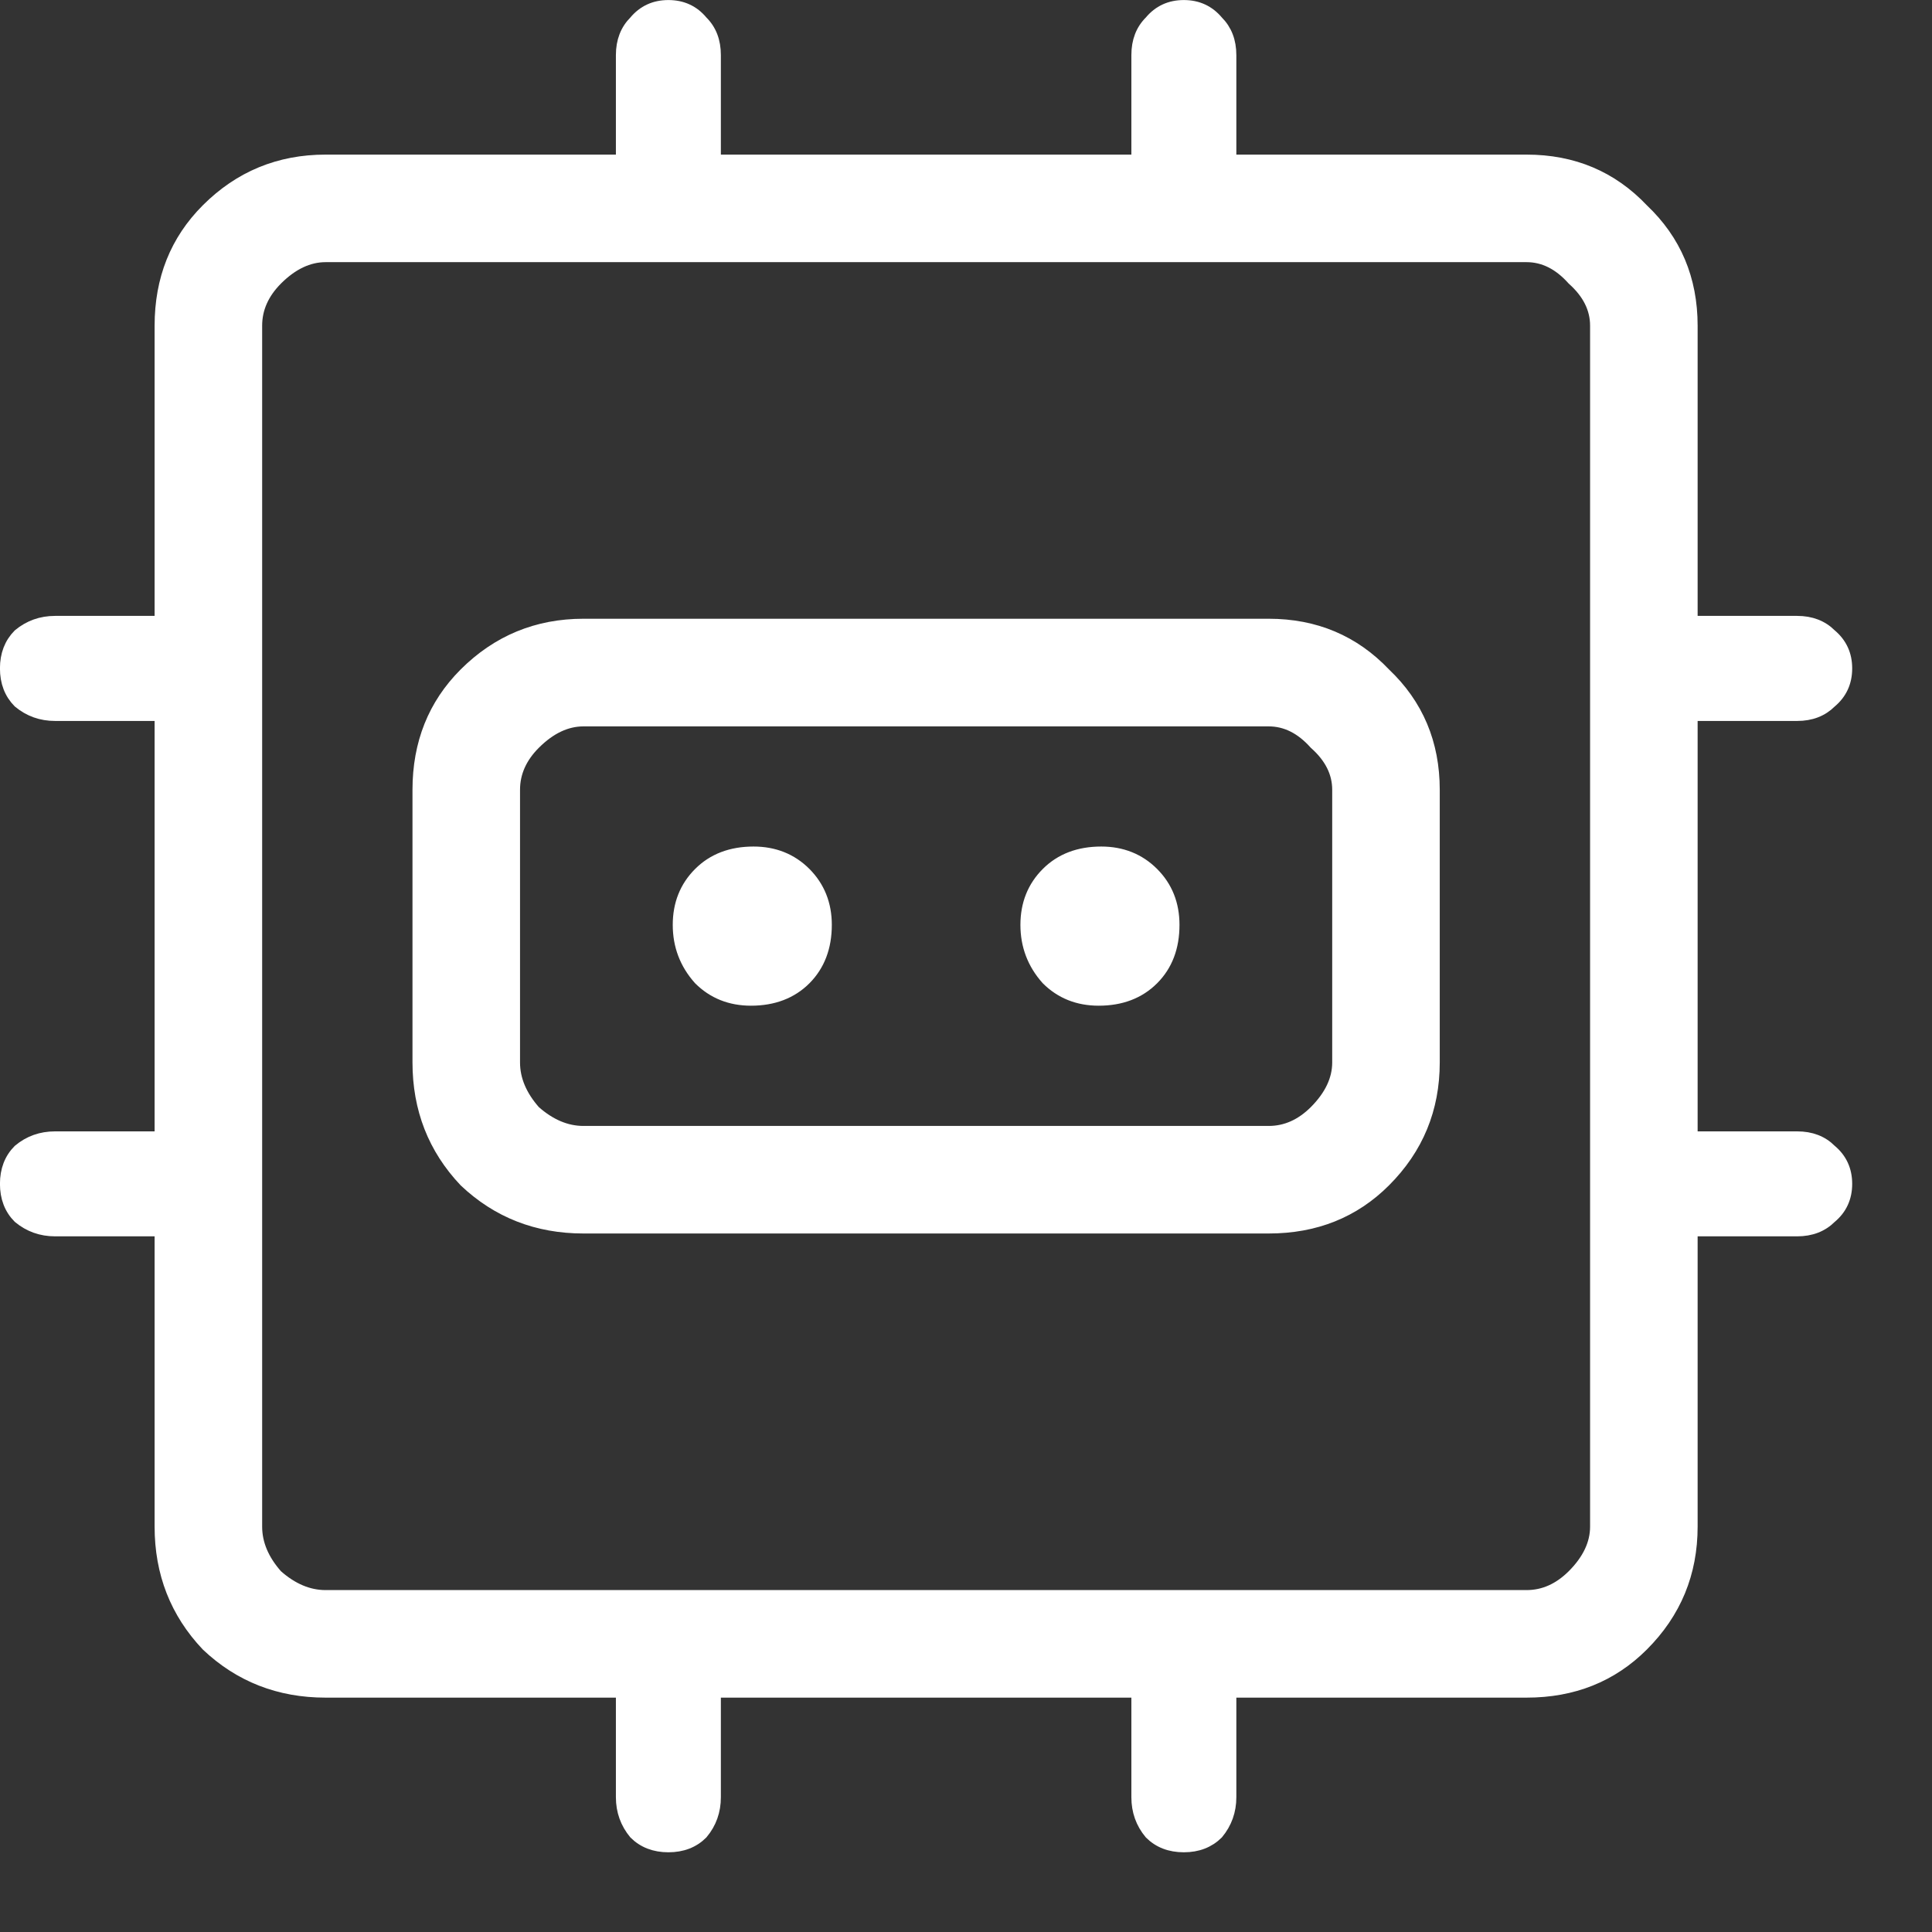
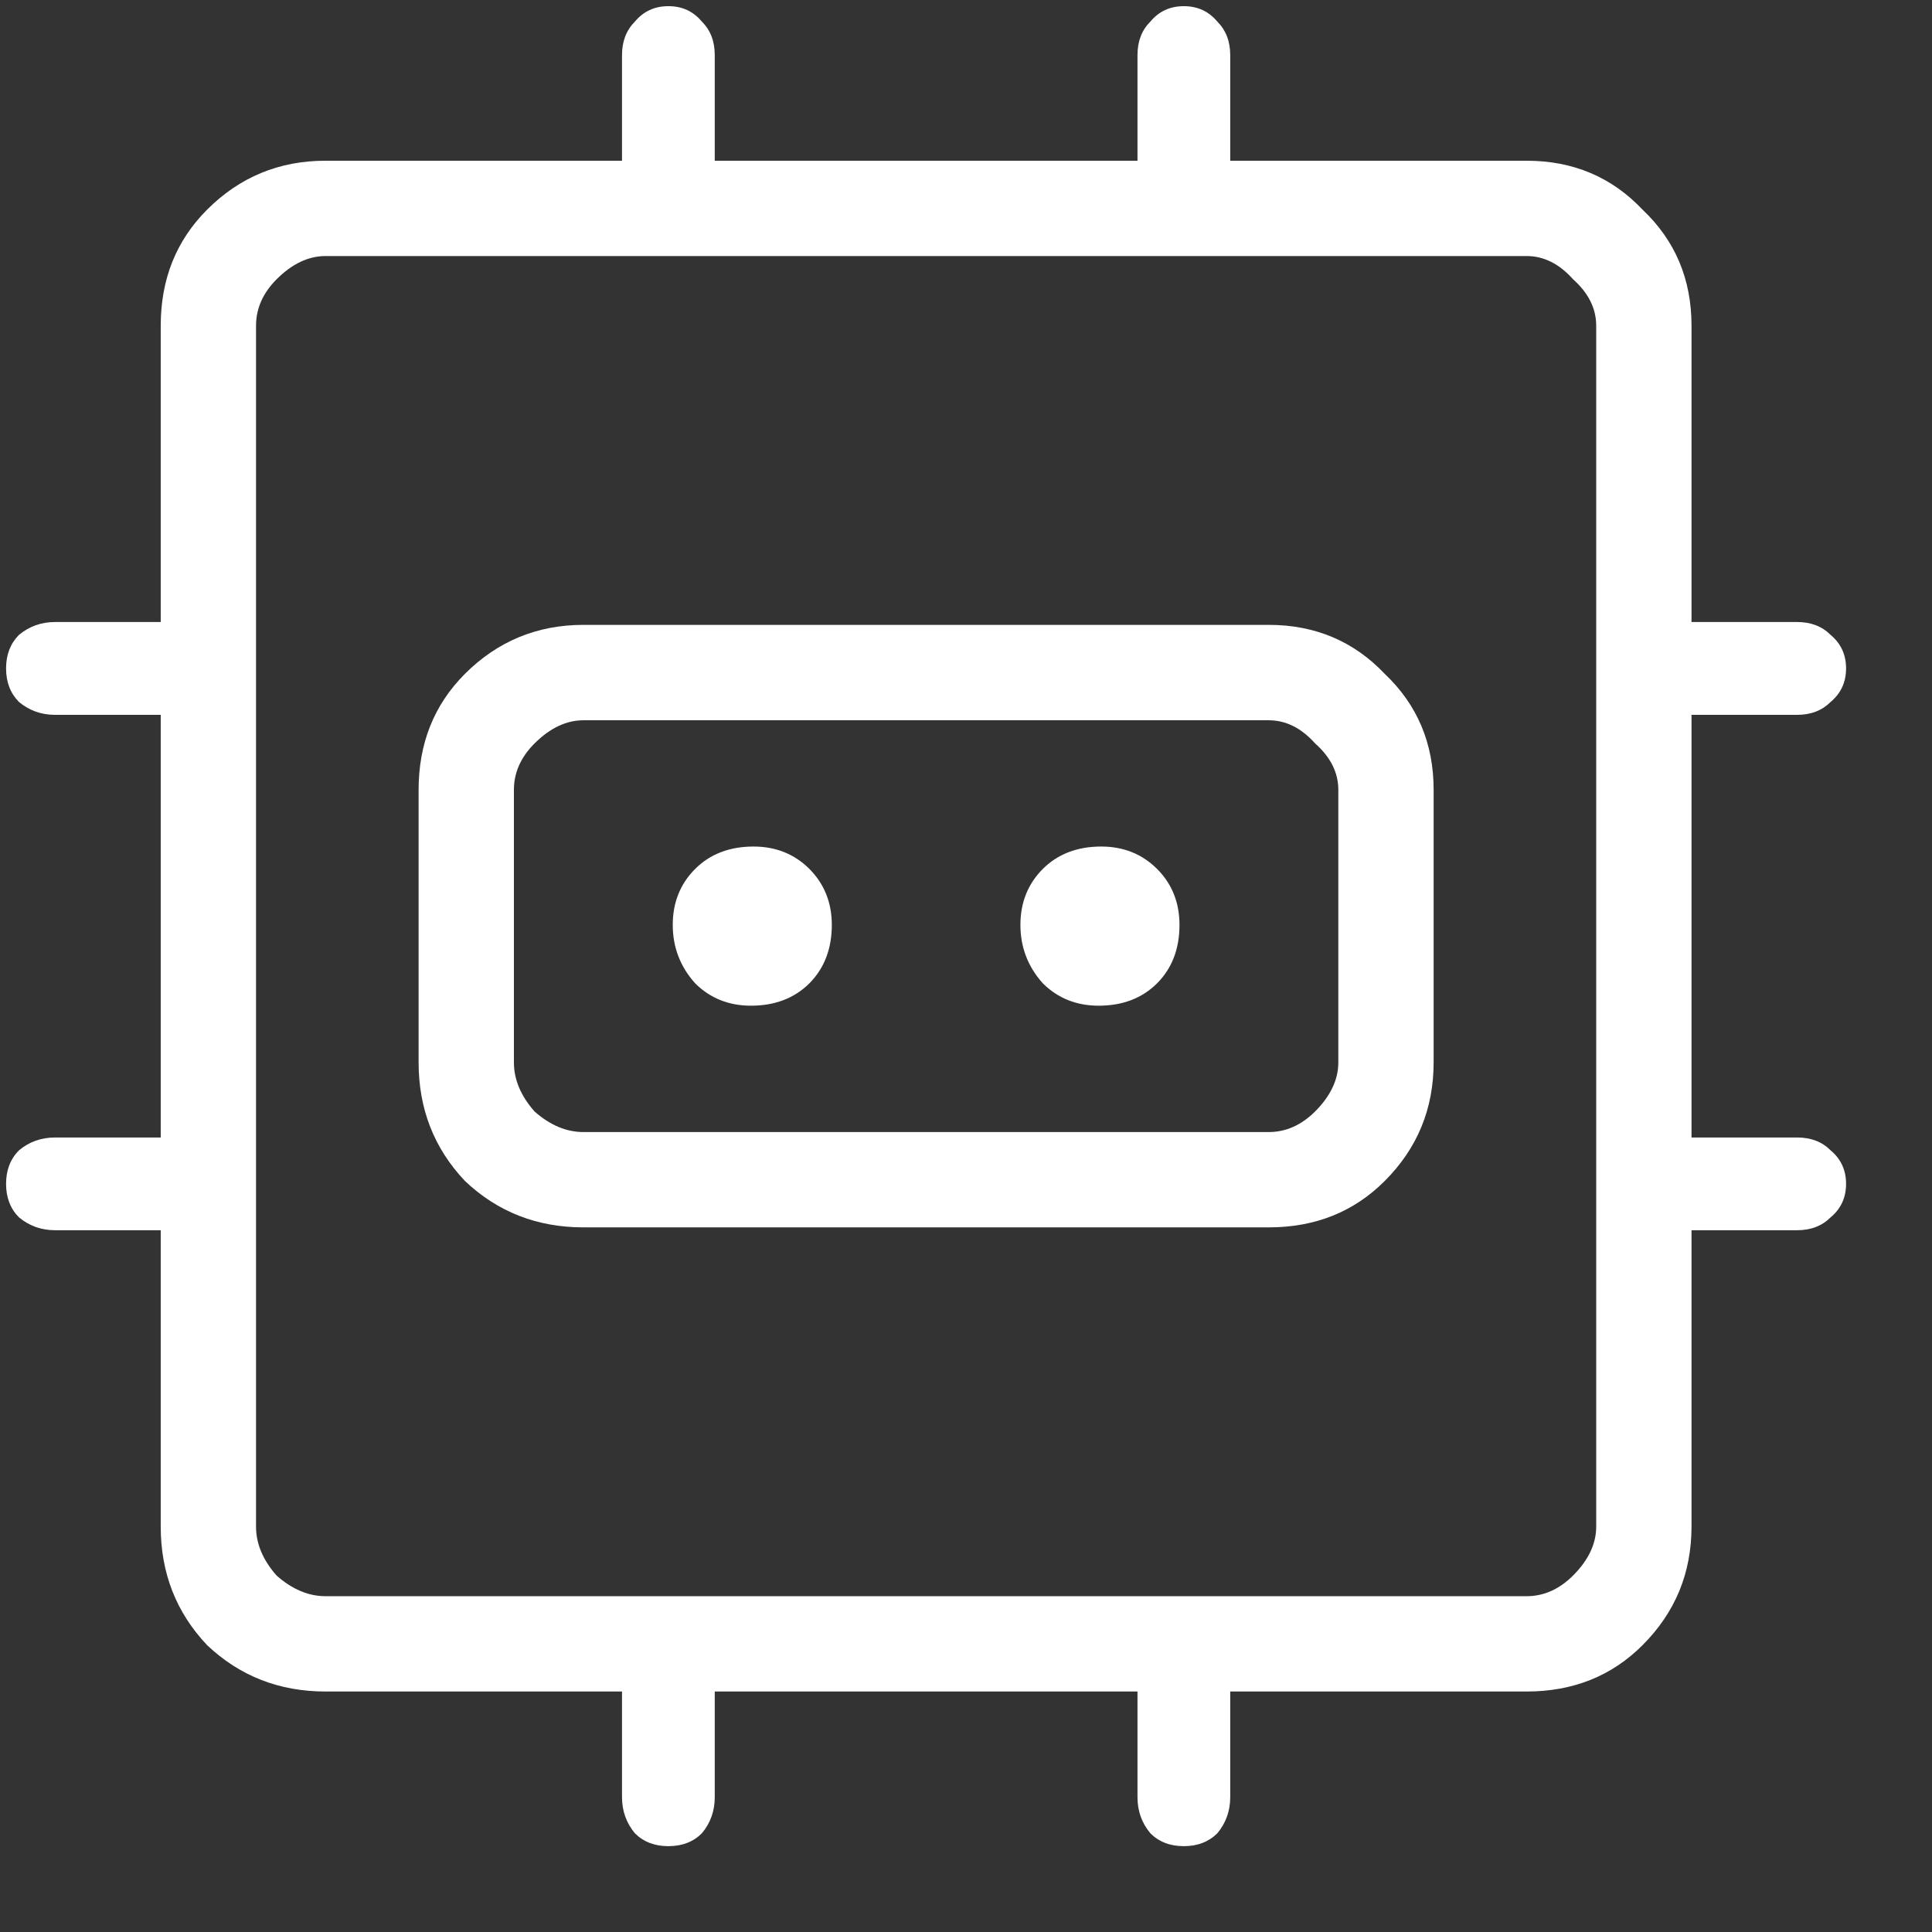
<svg xmlns="http://www.w3.org/2000/svg" width="21" height="21" viewBox="0 0 21 21" fill="none">
  <rect x="0" y="0" width="21" height="21" fill="#333333" stroke="none" />
  <mask id="path-1-outside-1_26024_4274" maskUnits="userSpaceOnUse" x="-0.934" y="-0.933" width="22" height="22" fill="black">
    <rect fill="white" x="-0.934" y="-0.933" width="22" height="22" />
    <path d="M6.761 19.535V18.386H3.539C3.035 18.386 2.606 18.218 2.251 17.882C1.915 17.527 1.747 17.098 1.747 16.594V13.372H0.599C0.449 13.372 0.318 13.325 0.206 13.232C0.113 13.139 0.066 13.017 0.066 12.868C0.066 12.719 0.113 12.597 0.206 12.504C0.318 12.41 0.449 12.364 0.599 12.364H1.747V7.77H0.599C0.449 7.77 0.318 7.723 0.206 7.63C0.113 7.536 0.066 7.415 0.066 7.265C0.066 7.116 0.113 6.995 0.206 6.901C0.318 6.808 0.449 6.761 0.599 6.761H1.747V3.54C1.747 3.035 1.915 2.615 2.251 2.279C2.606 1.924 3.035 1.747 3.539 1.747H6.761V0.599C6.761 0.449 6.808 0.328 6.901 0.235C6.994 0.123 7.116 0.067 7.265 0.067C7.415 0.067 7.536 0.123 7.629 0.235C7.723 0.328 7.769 0.449 7.769 0.599V1.747H12.364V0.599C12.364 0.449 12.41 0.328 12.504 0.235C12.597 0.123 12.718 0.067 12.868 0.067C13.017 0.067 13.138 0.123 13.232 0.235C13.325 0.328 13.372 0.449 13.372 0.599V1.747H16.593C17.098 1.747 17.518 1.924 17.854 2.279C18.209 2.615 18.386 3.035 18.386 3.54V6.761H19.534C19.684 6.761 19.805 6.808 19.898 6.901C20.01 6.995 20.066 7.116 20.066 7.265C20.066 7.415 20.01 7.536 19.898 7.63C19.805 7.723 19.684 7.77 19.534 7.77H18.386V12.364H19.534C19.684 12.364 19.805 12.41 19.898 12.504C20.01 12.597 20.066 12.719 20.066 12.868C20.066 13.017 20.01 13.139 19.898 13.232C19.805 13.325 19.684 13.372 19.534 13.372H18.386V16.594C18.386 17.098 18.209 17.527 17.854 17.882C17.518 18.218 17.098 18.386 16.593 18.386H13.372V19.535C13.372 19.684 13.325 19.815 13.232 19.927C13.138 20.02 13.017 20.067 12.868 20.067C12.718 20.067 12.597 20.02 12.504 19.927C12.41 19.815 12.364 19.684 12.364 19.535V18.386H7.769V19.535C7.769 19.684 7.723 19.815 7.629 19.927C7.536 20.02 7.415 20.067 7.265 20.067C7.116 20.067 6.994 20.02 6.901 19.927C6.808 19.815 6.761 19.684 6.761 19.535ZM16.593 17.35C16.78 17.35 16.948 17.275 17.098 17.126C17.266 16.958 17.35 16.78 17.35 16.594V3.54C17.35 3.353 17.266 3.185 17.098 3.035C16.948 2.867 16.78 2.783 16.593 2.783H3.539C3.353 2.783 3.175 2.867 3.007 3.035C2.858 3.185 2.783 3.353 2.783 3.54V16.594C2.783 16.78 2.858 16.958 3.007 17.126C3.175 17.275 3.353 17.35 3.539 17.35H16.593Z" />
-     <path fill-rule="evenodd" clip-rule="evenodd" d="M6.342 13.341C5.838 13.341 5.409 13.173 5.054 12.837C4.718 12.482 4.55 12.053 4.55 11.548V8.585C4.55 8.081 4.718 7.66 5.054 7.324C5.409 6.97 5.838 6.792 6.342 6.792H13.79C14.295 6.792 14.715 6.97 15.051 7.324C15.406 7.66 15.583 8.081 15.583 8.585V11.548C15.583 12.053 15.406 12.482 15.051 12.837C14.715 13.173 14.295 13.341 13.79 13.341H6.342ZM14.295 12.081C14.145 12.23 13.977 12.305 13.79 12.305H6.342C6.156 12.305 5.978 12.23 5.81 12.081C5.661 11.912 5.586 11.735 5.586 11.548V8.585C5.586 8.398 5.661 8.23 5.81 8.081C5.978 7.913 6.156 7.829 6.342 7.829H13.79C13.977 7.829 14.145 7.913 14.295 8.081C14.463 8.23 14.547 8.398 14.547 8.585V11.548C14.547 11.735 14.463 11.912 14.295 12.081Z" />
    <path d="M8.163 10.865C8.405 10.865 8.602 10.79 8.751 10.641C8.9 10.491 8.975 10.295 8.975 10.053C8.975 9.829 8.9 9.642 8.751 9.492C8.602 9.343 8.415 9.268 8.191 9.268C7.948 9.268 7.752 9.343 7.603 9.492C7.453 9.642 7.379 9.829 7.379 10.053C7.379 10.277 7.453 10.473 7.603 10.641C7.752 10.79 7.939 10.865 8.163 10.865ZM11.942 10.865C12.185 10.865 12.381 10.79 12.53 10.641C12.68 10.491 12.754 10.295 12.754 10.053C12.754 9.829 12.68 9.642 12.53 9.492C12.381 9.343 12.194 9.268 11.97 9.268C11.727 9.268 11.531 9.343 11.382 9.492C11.232 9.642 11.158 9.829 11.158 10.053C11.158 10.277 11.232 10.473 11.382 10.641C11.531 10.79 11.718 10.865 11.942 10.865Z" />
  </mask>
  <path d="M6.761 19.535V18.386H3.539C3.035 18.386 2.606 18.218 2.251 17.882C1.915 17.527 1.747 17.098 1.747 16.594V13.372H0.599C0.449 13.372 0.318 13.325 0.206 13.232C0.113 13.139 0.066 13.017 0.066 12.868C0.066 12.719 0.113 12.597 0.206 12.504C0.318 12.41 0.449 12.364 0.599 12.364H1.747V7.77H0.599C0.449 7.77 0.318 7.723 0.206 7.63C0.113 7.536 0.066 7.415 0.066 7.265C0.066 7.116 0.113 6.995 0.206 6.901C0.318 6.808 0.449 6.761 0.599 6.761H1.747V3.54C1.747 3.035 1.915 2.615 2.251 2.279C2.606 1.924 3.035 1.747 3.539 1.747H6.761V0.599C6.761 0.449 6.808 0.328 6.901 0.235C6.994 0.123 7.116 0.067 7.265 0.067C7.415 0.067 7.536 0.123 7.629 0.235C7.723 0.328 7.769 0.449 7.769 0.599V1.747H12.364V0.599C12.364 0.449 12.41 0.328 12.504 0.235C12.597 0.123 12.718 0.067 12.868 0.067C13.017 0.067 13.138 0.123 13.232 0.235C13.325 0.328 13.372 0.449 13.372 0.599V1.747H16.593C17.098 1.747 17.518 1.924 17.854 2.279C18.209 2.615 18.386 3.035 18.386 3.54V6.761H19.534C19.684 6.761 19.805 6.808 19.898 6.901C20.01 6.995 20.066 7.116 20.066 7.265C20.066 7.415 20.01 7.536 19.898 7.63C19.805 7.723 19.684 7.77 19.534 7.77H18.386V12.364H19.534C19.684 12.364 19.805 12.41 19.898 12.504C20.01 12.597 20.066 12.719 20.066 12.868C20.066 13.017 20.01 13.139 19.898 13.232C19.805 13.325 19.684 13.372 19.534 13.372H18.386V16.594C18.386 17.098 18.209 17.527 17.854 17.882C17.518 18.218 17.098 18.386 16.593 18.386H13.372V19.535C13.372 19.684 13.325 19.815 13.232 19.927C13.138 20.02 13.017 20.067 12.868 20.067C12.718 20.067 12.597 20.02 12.504 19.927C12.41 19.815 12.364 19.684 12.364 19.535V18.386H7.769V19.535C7.769 19.684 7.723 19.815 7.629 19.927C7.536 20.02 7.415 20.067 7.265 20.067C7.116 20.067 6.994 20.02 6.901 19.927C6.808 19.815 6.761 19.684 6.761 19.535ZM16.593 17.35C16.78 17.35 16.948 17.275 17.098 17.126C17.266 16.958 17.35 16.78 17.35 16.594V3.54C17.35 3.353 17.266 3.185 17.098 3.035C16.948 2.867 16.78 2.783 16.593 2.783H3.539C3.353 2.783 3.175 2.867 3.007 3.035C2.858 3.185 2.783 3.353 2.783 3.54V16.594C2.783 16.78 2.858 16.958 3.007 17.126C3.175 17.275 3.353 17.35 3.539 17.35H16.593Z" fill="white" />
  <path fill-rule="evenodd" clip-rule="evenodd" d="M6.342 13.341C5.838 13.341 5.409 13.173 5.054 12.837C4.718 12.482 4.55 12.053 4.55 11.548V8.585C4.55 8.081 4.718 7.66 5.054 7.324C5.409 6.97 5.838 6.792 6.342 6.792H13.79C14.295 6.792 14.715 6.97 15.051 7.324C15.406 7.66 15.583 8.081 15.583 8.585V11.548C15.583 12.053 15.406 12.482 15.051 12.837C14.715 13.173 14.295 13.341 13.79 13.341H6.342ZM14.295 12.081C14.145 12.23 13.977 12.305 13.79 12.305H6.342C6.156 12.305 5.978 12.23 5.81 12.081C5.661 11.912 5.586 11.735 5.586 11.548V8.585C5.586 8.398 5.661 8.23 5.81 8.081C5.978 7.913 6.156 7.829 6.342 7.829H13.79C13.977 7.829 14.145 7.913 14.295 8.081C14.463 8.23 14.547 8.398 14.547 8.585V11.548C14.547 11.735 14.463 11.912 14.295 12.081Z" fill="white" />
-   <path d="M8.163 10.865C8.405 10.865 8.602 10.79 8.751 10.641C8.9 10.491 8.975 10.295 8.975 10.053C8.975 9.829 8.9 9.642 8.751 9.492C8.602 9.343 8.415 9.268 8.191 9.268C7.948 9.268 7.752 9.343 7.603 9.492C7.453 9.642 7.379 9.829 7.379 10.053C7.379 10.277 7.453 10.473 7.603 10.641C7.752 10.79 7.939 10.865 8.163 10.865ZM11.942 10.865C12.185 10.865 12.381 10.79 12.53 10.641C12.68 10.491 12.754 10.295 12.754 10.053C12.754 9.829 12.68 9.642 12.53 9.492C12.381 9.343 12.194 9.268 11.97 9.268C11.727 9.268 11.531 9.343 11.382 9.492C11.232 9.642 11.158 9.829 11.158 10.053C11.158 10.277 11.232 10.473 11.382 10.641C11.531 10.79 11.718 10.865 11.942 10.865Z" fill="white" />
-   <path d="M6.761 19.535V18.386H3.539C3.035 18.386 2.606 18.218 2.251 17.882C1.915 17.527 1.747 17.098 1.747 16.594V13.372H0.599C0.449 13.372 0.318 13.325 0.206 13.232C0.113 13.139 0.066 13.017 0.066 12.868C0.066 12.719 0.113 12.597 0.206 12.504C0.318 12.41 0.449 12.364 0.599 12.364H1.747V7.77H0.599C0.449 7.77 0.318 7.723 0.206 7.63C0.113 7.536 0.066 7.415 0.066 7.265C0.066 7.116 0.113 6.995 0.206 6.901C0.318 6.808 0.449 6.761 0.599 6.761H1.747V3.54C1.747 3.035 1.915 2.615 2.251 2.279C2.606 1.924 3.035 1.747 3.539 1.747H6.761V0.599C6.761 0.449 6.808 0.328 6.901 0.235C6.994 0.123 7.116 0.067 7.265 0.067C7.415 0.067 7.536 0.123 7.629 0.235C7.723 0.328 7.769 0.449 7.769 0.599V1.747H12.364V0.599C12.364 0.449 12.41 0.328 12.504 0.235C12.597 0.123 12.718 0.067 12.868 0.067C13.017 0.067 13.138 0.123 13.232 0.235C13.325 0.328 13.372 0.449 13.372 0.599V1.747H16.593C17.098 1.747 17.518 1.924 17.854 2.279C18.209 2.615 18.386 3.035 18.386 3.54V6.761H19.534C19.684 6.761 19.805 6.808 19.898 6.901C20.01 6.995 20.066 7.116 20.066 7.265C20.066 7.415 20.01 7.536 19.898 7.63C19.805 7.723 19.684 7.77 19.534 7.77H18.386V12.364H19.534C19.684 12.364 19.805 12.41 19.898 12.504C20.01 12.597 20.066 12.719 20.066 12.868C20.066 13.017 20.01 13.139 19.898 13.232C19.805 13.325 19.684 13.372 19.534 13.372H18.386V16.594C18.386 17.098 18.209 17.527 17.854 17.882C17.518 18.218 17.098 18.386 16.593 18.386H13.372V19.535C13.372 19.684 13.325 19.815 13.232 19.927C13.138 20.02 13.017 20.067 12.868 20.067C12.718 20.067 12.597 20.02 12.504 19.927C12.41 19.815 12.364 19.684 12.364 19.535V18.386H7.769V19.535C7.769 19.684 7.723 19.815 7.629 19.927C7.536 20.02 7.415 20.067 7.265 20.067C7.116 20.067 6.994 20.02 6.901 19.927C6.808 19.815 6.761 19.684 6.761 19.535ZM16.593 17.35C16.78 17.35 16.948 17.275 17.098 17.126C17.266 16.958 17.35 16.78 17.35 16.594V3.54C17.35 3.353 17.266 3.185 17.098 3.035C16.948 2.867 16.78 2.783 16.593 2.783H3.539C3.353 2.783 3.175 2.867 3.007 3.035C2.858 3.185 2.783 3.353 2.783 3.54V16.594C2.783 16.78 2.858 16.958 3.007 17.126C3.175 17.275 3.353 17.35 3.539 17.35H16.593Z" stroke="white" stroke-width="0.133" mask="url(#path-1-outside-1_26024_4274)" />
-   <path fill-rule="evenodd" clip-rule="evenodd" d="M6.342 13.341C5.838 13.341 5.409 13.173 5.054 12.837C4.718 12.482 4.55 12.053 4.55 11.548V8.585C4.55 8.081 4.718 7.66 5.054 7.324C5.409 6.97 5.838 6.792 6.342 6.792H13.79C14.295 6.792 14.715 6.97 15.051 7.324C15.406 7.66 15.583 8.081 15.583 8.585V11.548C15.583 12.053 15.406 12.482 15.051 12.837C14.715 13.173 14.295 13.341 13.79 13.341H6.342ZM14.295 12.081C14.145 12.23 13.977 12.305 13.79 12.305H6.342C6.156 12.305 5.978 12.23 5.81 12.081C5.661 11.912 5.586 11.735 5.586 11.548V8.585C5.586 8.398 5.661 8.23 5.81 8.081C5.978 7.913 6.156 7.829 6.342 7.829H13.79C13.977 7.829 14.145 7.913 14.295 8.081C14.463 8.23 14.547 8.398 14.547 8.585V11.548C14.547 11.735 14.463 11.912 14.295 12.081Z" stroke="white" stroke-width="0.133" mask="url(#path-1-outside-1_26024_4274)" />
+   <path d="M8.163 10.865C8.405 10.865 8.602 10.79 8.751 10.641C8.9 10.491 8.975 10.295 8.975 10.053C8.975 9.829 8.9 9.642 8.751 9.492C8.602 9.343 8.415 9.268 8.191 9.268C7.948 9.268 7.752 9.343 7.603 9.492C7.453 9.642 7.379 9.829 7.379 10.053C7.379 10.277 7.453 10.473 7.603 10.641C7.752 10.79 7.939 10.865 8.163 10.865ZM11.942 10.865C12.185 10.865 12.381 10.79 12.53 10.641C12.68 10.491 12.754 10.295 12.754 10.053C12.754 9.829 12.68 9.642 12.53 9.492C12.381 9.343 12.194 9.268 11.97 9.268C11.727 9.268 11.531 9.343 11.382 9.492C11.232 9.642 11.158 9.829 11.158 10.053C11.158 10.277 11.232 10.473 11.382 10.641C11.531 10.79 11.718 10.865 11.942 10.865" fill="white" />
  <path d="M8.163 10.865C8.405 10.865 8.602 10.79 8.751 10.641C8.9 10.491 8.975 10.295 8.975 10.053C8.975 9.829 8.9 9.642 8.751 9.492C8.602 9.343 8.415 9.268 8.191 9.268C7.948 9.268 7.752 9.343 7.603 9.492C7.453 9.642 7.379 9.829 7.379 10.053C7.379 10.277 7.453 10.473 7.603 10.641C7.752 10.79 7.939 10.865 8.163 10.865ZM11.942 10.865C12.185 10.865 12.381 10.79 12.53 10.641C12.68 10.491 12.754 10.295 12.754 10.053C12.754 9.829 12.68 9.642 12.53 9.492C12.381 9.343 12.194 9.268 11.97 9.268C11.727 9.268 11.531 9.343 11.382 9.492C11.232 9.642 11.158 9.829 11.158 10.053C11.158 10.277 11.232 10.473 11.382 10.641C11.531 10.79 11.718 10.865 11.942 10.865Z" stroke="white" stroke-width="0.133" mask="url(#path-1-outside-1_26024_4274)" />
</svg>